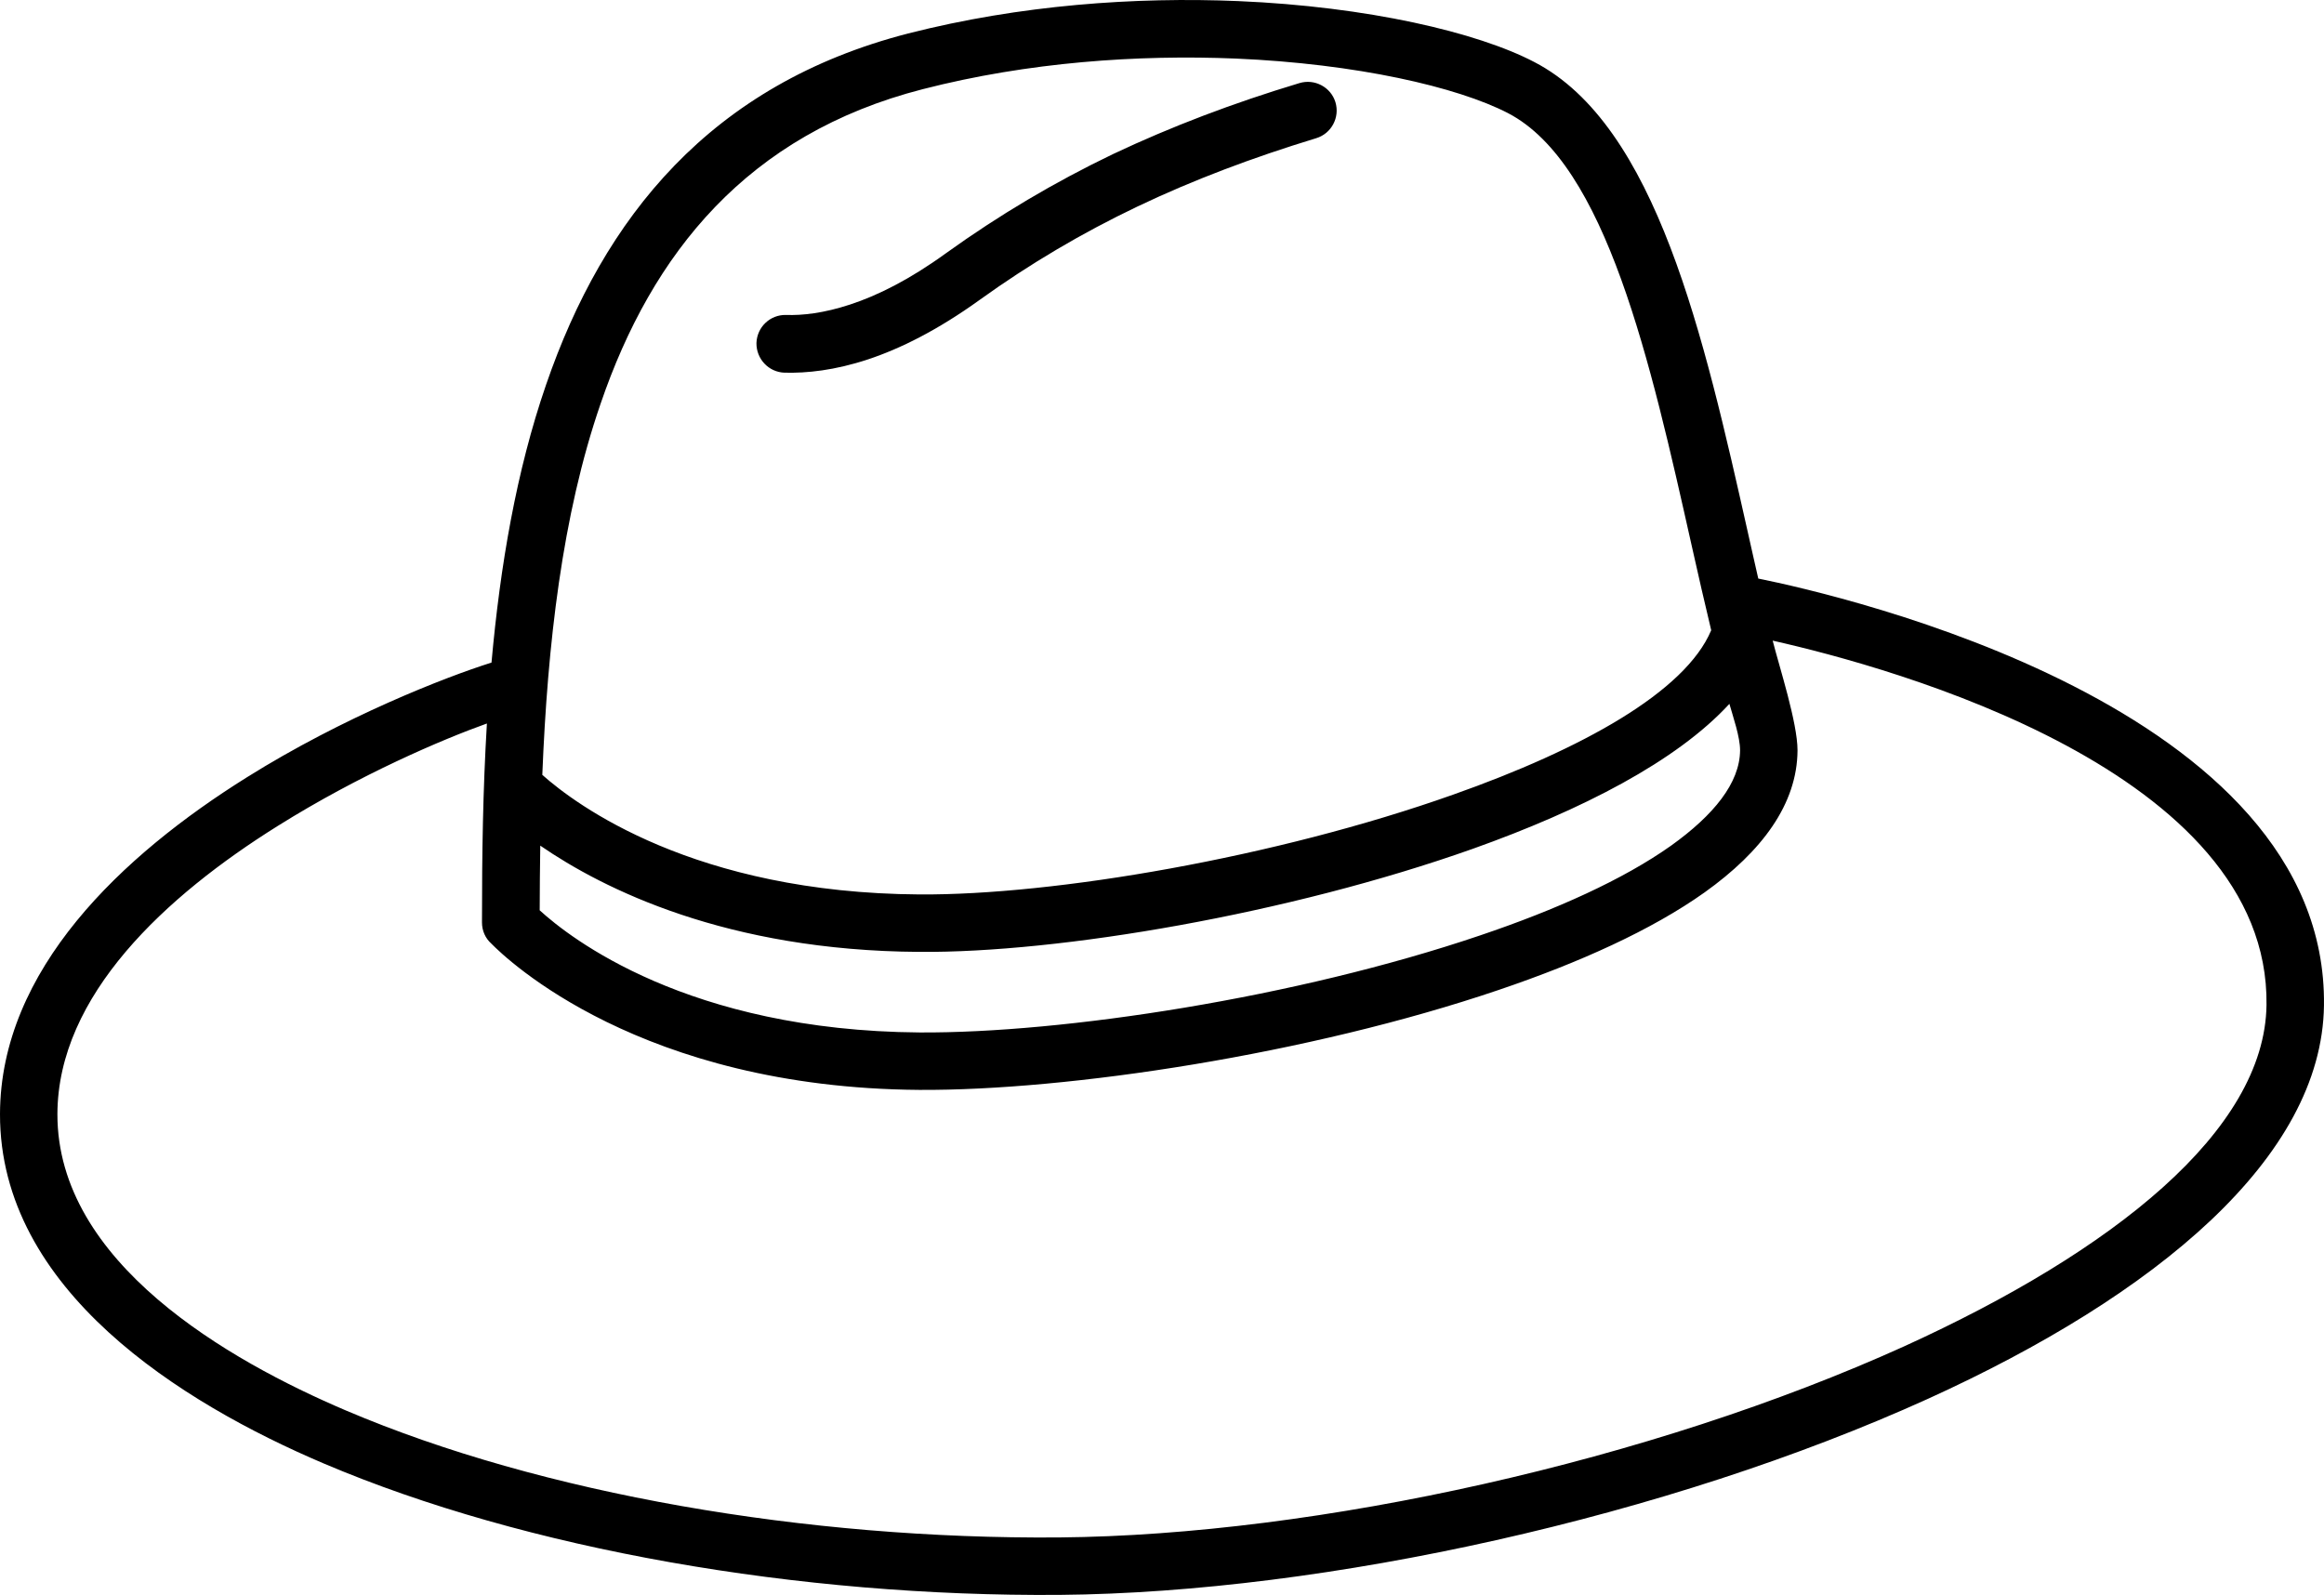
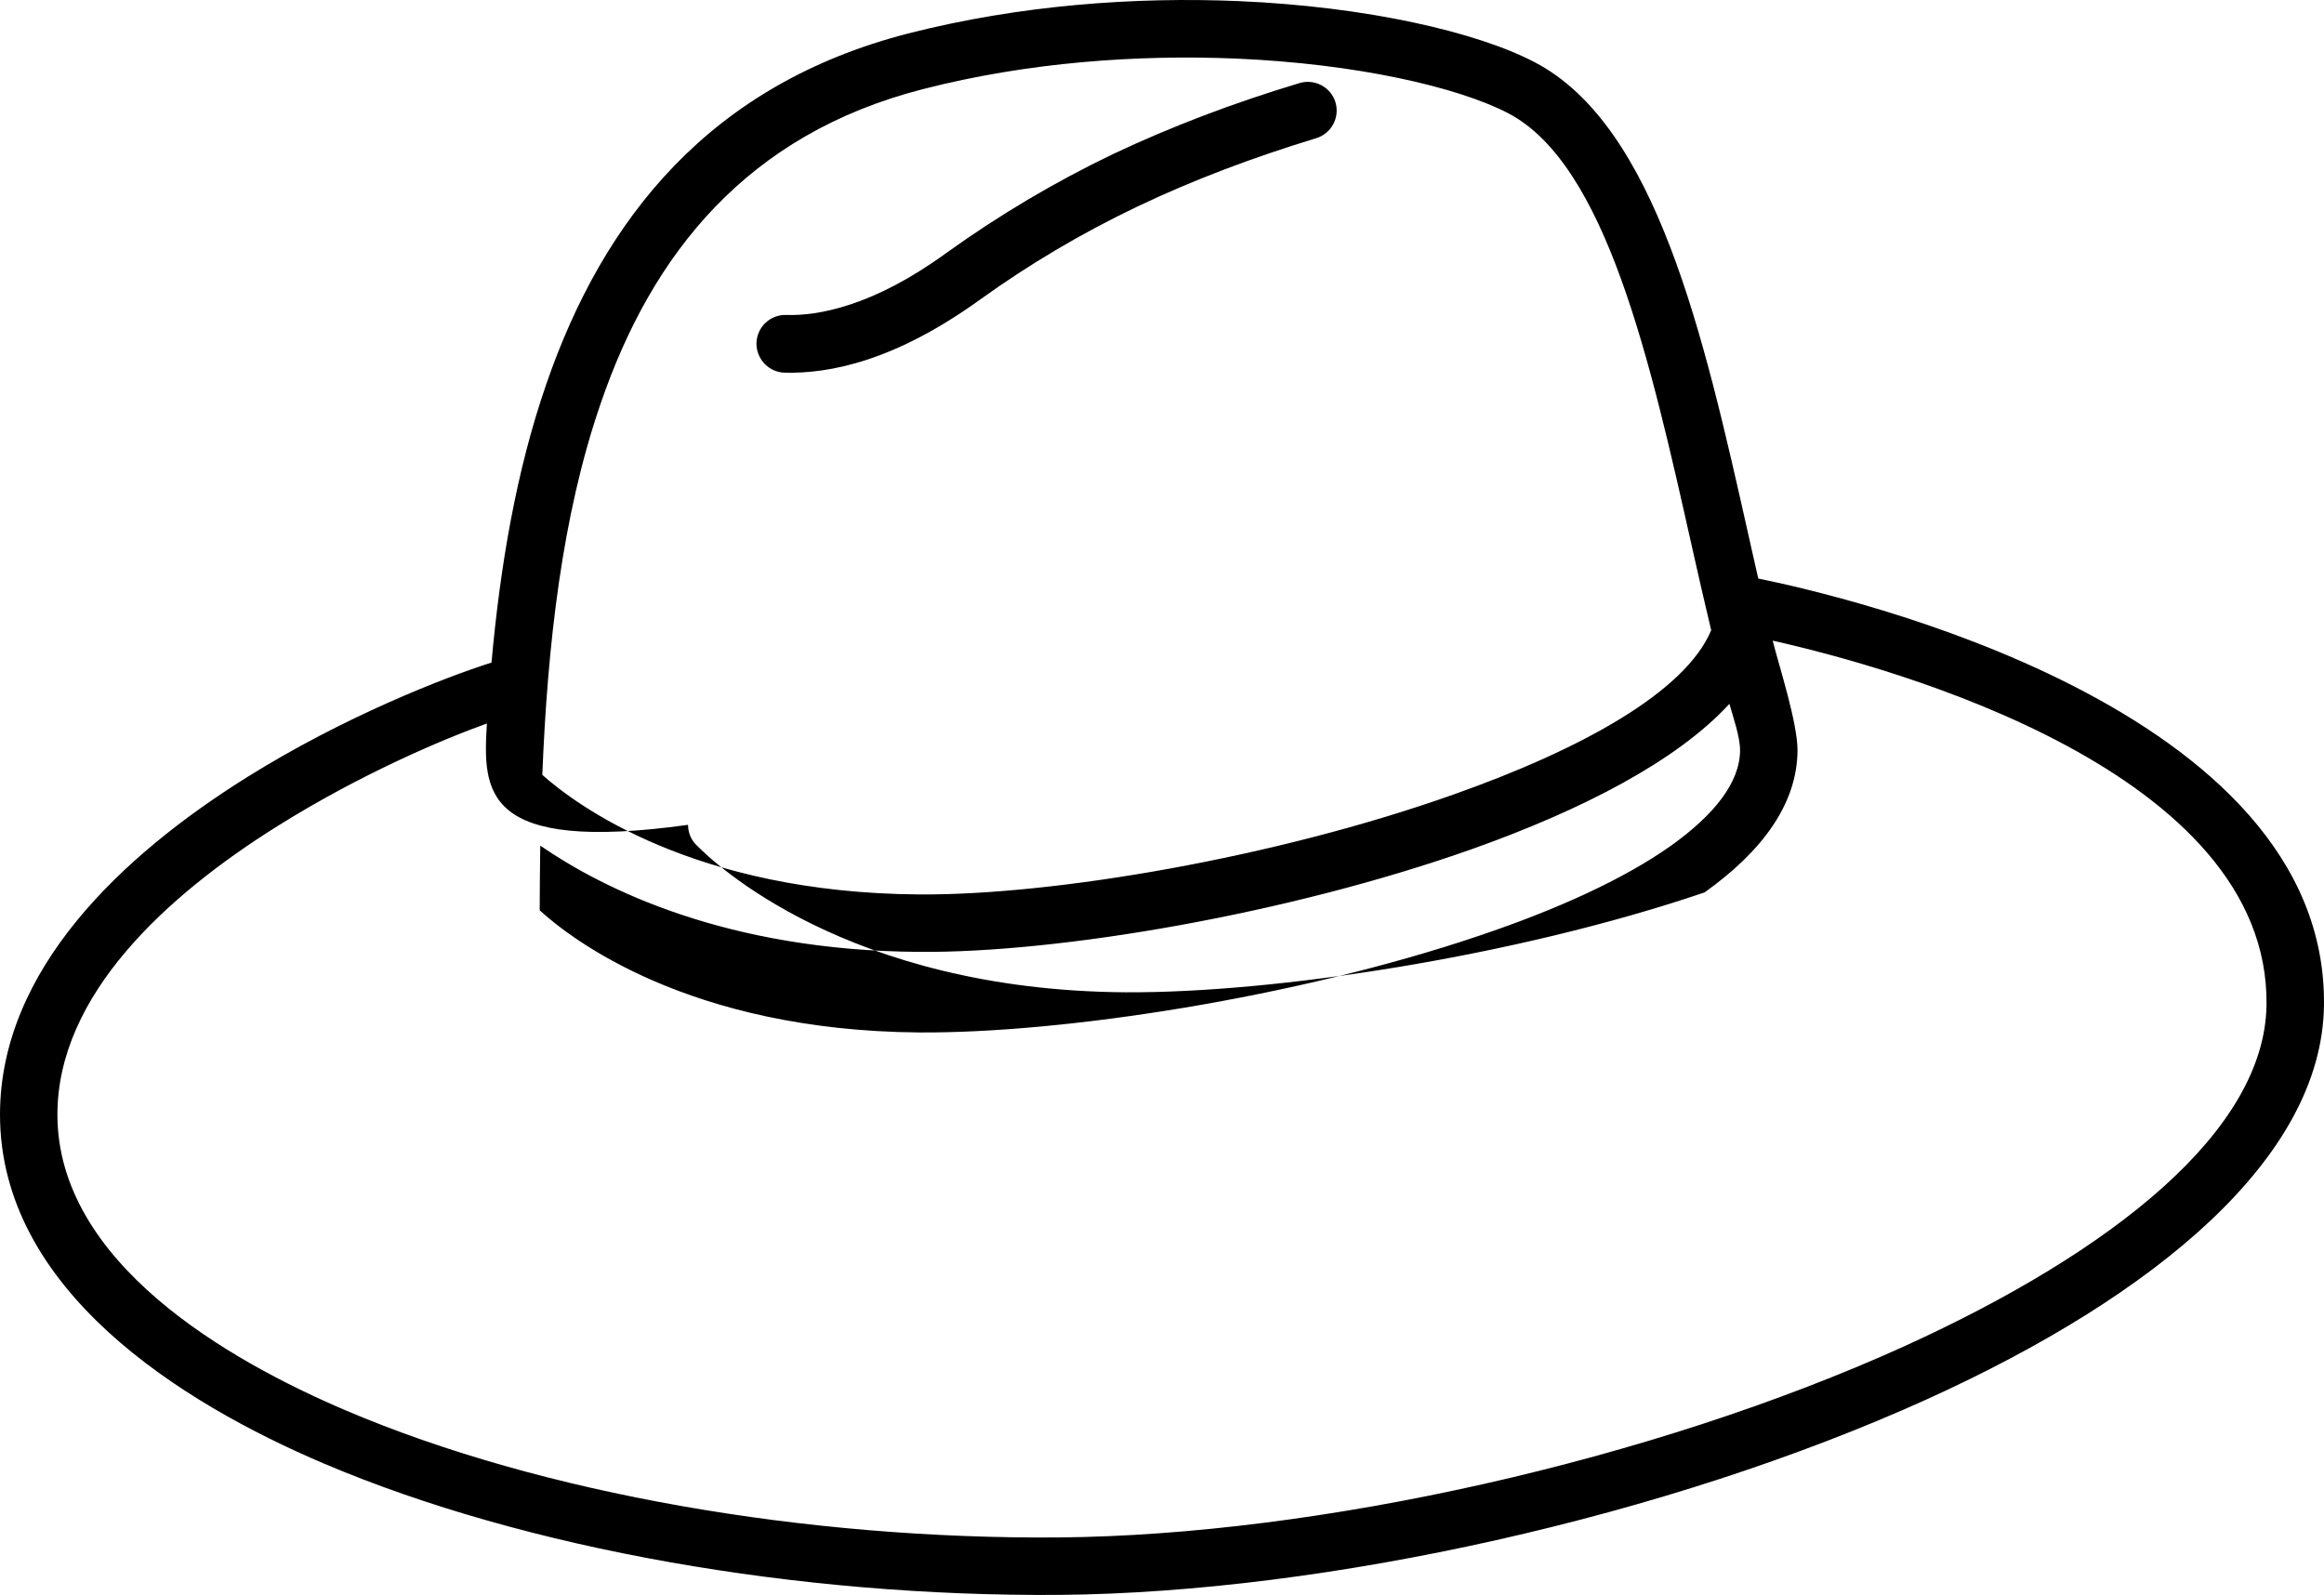
<svg xmlns="http://www.w3.org/2000/svg" version="1.1" id="Layer_1" x="0px" y="0px" viewBox="0 0 63.998 43.927" style="enable-background:new 0 0 63.998 43.927;" xml:space="preserve">
-   <path d="M21.603,10.264c-0.438-0.015-0.779-0.381-0.772-0.818c0.016-0.438,0.374-0.78,0.811-0.772  c0.453,0.016,1.041-0.048,1.765-0.286c0.755-0.247,1.637-0.684,2.646-1.416c1.471-1.057,2.989-1.956,4.594-2.727  c1.614-0.763,3.315-1.408,5.135-1.956c0.421-0.128,0.866,0.111,0.993,0.525c0.127,0.421-0.111,0.866-0.532,0.993  c-1.749,0.533-3.378,1.146-4.912,1.877c-1.534,0.732-2.973,1.582-4.356,2.577c-1.16,0.835-2.185,1.343-3.076,1.638  C22.986,10.201,22.215,10.28,21.603,10.264 M47.624,19.385c-1.446,1.575-4.053,2.919-7.066,3.992  c-5.063,1.797-11.397,2.871-15.244,2.839c-5.309-0.032-8.703-1.733-10.436-2.926c-0.008,0.596-0.016,1.193-0.016,1.781  c0.827,0.756,4.078,3.316,10.46,3.364c3.95,0.024,10.372-0.955,15.435-2.672c2.098-0.708,3.95-1.543,5.261-2.473  c1.177-0.843,1.892-1.726,1.9-2.624C47.918,20.292,47.727,19.751,47.624,19.385 M48.419,15.934  c2.281,0.461,15.69,3.523,15.578,11.761c-0.056,4.191-4.626,7.976-10.905,10.83c-7.153,3.245-16.587,5.336-23.907,5.4  c-7.177,0.056-14.696-1.249-20.268-3.618C4.991,38.637-0.008,35.528,0,30.685c0.008-3.976,3.354-7.125,6.803-9.28  c2.655-1.661,5.445-2.751,6.732-3.157c0.239-2.664,0.684-5.28,1.502-7.65c1.582-4.604,4.531-8.277,9.975-9.677  c3.084-0.787,6.263-1.01,9.085-0.891c3.56,0.151,6.589,0.859,8.154,1.678c3.362,1.742,4.666,7.539,5.89,12.994  C48.236,15.115,48.324,15.529,48.419,15.934 M14.934,21.341c0.93,0.827,4.181,3.253,10.388,3.293c3.696,0.024,9.8-1.01,14.704-2.752  c3.529-1.248,6.382-2.823,7.097-4.524c-0.182-0.756-0.357-1.527-0.532-2.306C45.446,9.939,44.23,4.523,41.528,3.116  c-1.399-0.724-4.173-1.36-7.495-1.503c-2.694-0.111-5.715,0.095-8.623,0.843c-4.833,1.24-7.456,4.524-8.87,8.66  C15.475,14.201,15.077,17.771,14.934,21.341 M13.408,19.926c-1.224,0.438-3.489,1.4-5.762,2.823  c-3.076,1.924-6.057,4.66-6.065,7.936c-0.007,4.087,4.706,6.783,7.956,8.166c5.381,2.291,12.67,3.547,19.632,3.492  c7.121-0.064,16.301-2.108,23.272-5.265c5.746-2.616,9.927-5.932,9.974-9.399c0.088-6.433-10.276-9.288-13.599-10.035  c0.183,0.724,0.684,2.258,0.684,3.022c-0.008,1.479-0.978,2.783-2.559,3.912c-1.455,1.034-3.442,1.932-5.675,2.688  c-5.222,1.773-11.859,2.775-15.952,2.751c-7.678-0.056-11.357-3.594-11.787-4.032c-0.159-0.143-0.254-0.349-0.254-0.58  C13.273,23.504,13.297,21.795,13.408,19.926" />
+   <path d="M21.603,10.264c-0.438-0.015-0.779-0.381-0.772-0.818c0.016-0.438,0.374-0.78,0.811-0.772  c0.453,0.016,1.041-0.048,1.765-0.286c0.755-0.247,1.637-0.684,2.646-1.416c1.471-1.057,2.989-1.956,4.594-2.727  c1.614-0.763,3.315-1.408,5.135-1.956c0.421-0.128,0.866,0.111,0.993,0.525c0.127,0.421-0.111,0.866-0.532,0.993  c-1.749,0.533-3.378,1.146-4.912,1.877c-1.534,0.732-2.973,1.582-4.356,2.577c-1.16,0.835-2.185,1.343-3.076,1.638  C22.986,10.201,22.215,10.28,21.603,10.264 M47.624,19.385c-1.446,1.575-4.053,2.919-7.066,3.992  c-5.063,1.797-11.397,2.871-15.244,2.839c-5.309-0.032-8.703-1.733-10.436-2.926c-0.008,0.596-0.016,1.193-0.016,1.781  c0.827,0.756,4.078,3.316,10.46,3.364c3.95,0.024,10.372-0.955,15.435-2.672c2.098-0.708,3.95-1.543,5.261-2.473  c1.177-0.843,1.892-1.726,1.9-2.624C47.918,20.292,47.727,19.751,47.624,19.385 M48.419,15.934  c2.281,0.461,15.69,3.523,15.578,11.761c-0.056,4.191-4.626,7.976-10.905,10.83c-7.153,3.245-16.587,5.336-23.907,5.4  c-7.177,0.056-14.696-1.249-20.268-3.618C4.991,38.637-0.008,35.528,0,30.685c0.008-3.976,3.354-7.125,6.803-9.28  c2.655-1.661,5.445-2.751,6.732-3.157c0.239-2.664,0.684-5.28,1.502-7.65c1.582-4.604,4.531-8.277,9.975-9.677  c3.084-0.787,6.263-1.01,9.085-0.891c3.56,0.151,6.589,0.859,8.154,1.678c3.362,1.742,4.666,7.539,5.89,12.994  C48.236,15.115,48.324,15.529,48.419,15.934 M14.934,21.341c0.93,0.827,4.181,3.253,10.388,3.293c3.696,0.024,9.8-1.01,14.704-2.752  c3.529-1.248,6.382-2.823,7.097-4.524c-0.182-0.756-0.357-1.527-0.532-2.306C45.446,9.939,44.23,4.523,41.528,3.116  c-1.399-0.724-4.173-1.36-7.495-1.503c-2.694-0.111-5.715,0.095-8.623,0.843c-4.833,1.24-7.456,4.524-8.87,8.66  C15.475,14.201,15.077,17.771,14.934,21.341 M13.408,19.926c-1.224,0.438-3.489,1.4-5.762,2.823  c-3.076,1.924-6.057,4.66-6.065,7.936c-0.007,4.087,4.706,6.783,7.956,8.166c5.381,2.291,12.67,3.547,19.632,3.492  c7.121-0.064,16.301-2.108,23.272-5.265c5.746-2.616,9.927-5.932,9.974-9.399c0.088-6.433-10.276-9.288-13.599-10.035  c0.183,0.724,0.684,2.258,0.684,3.022c-0.008,1.479-0.978,2.783-2.559,3.912c-5.222,1.773-11.859,2.775-15.952,2.751c-7.678-0.056-11.357-3.594-11.787-4.032c-0.159-0.143-0.254-0.349-0.254-0.58  C13.273,23.504,13.297,21.795,13.408,19.926" />
</svg>